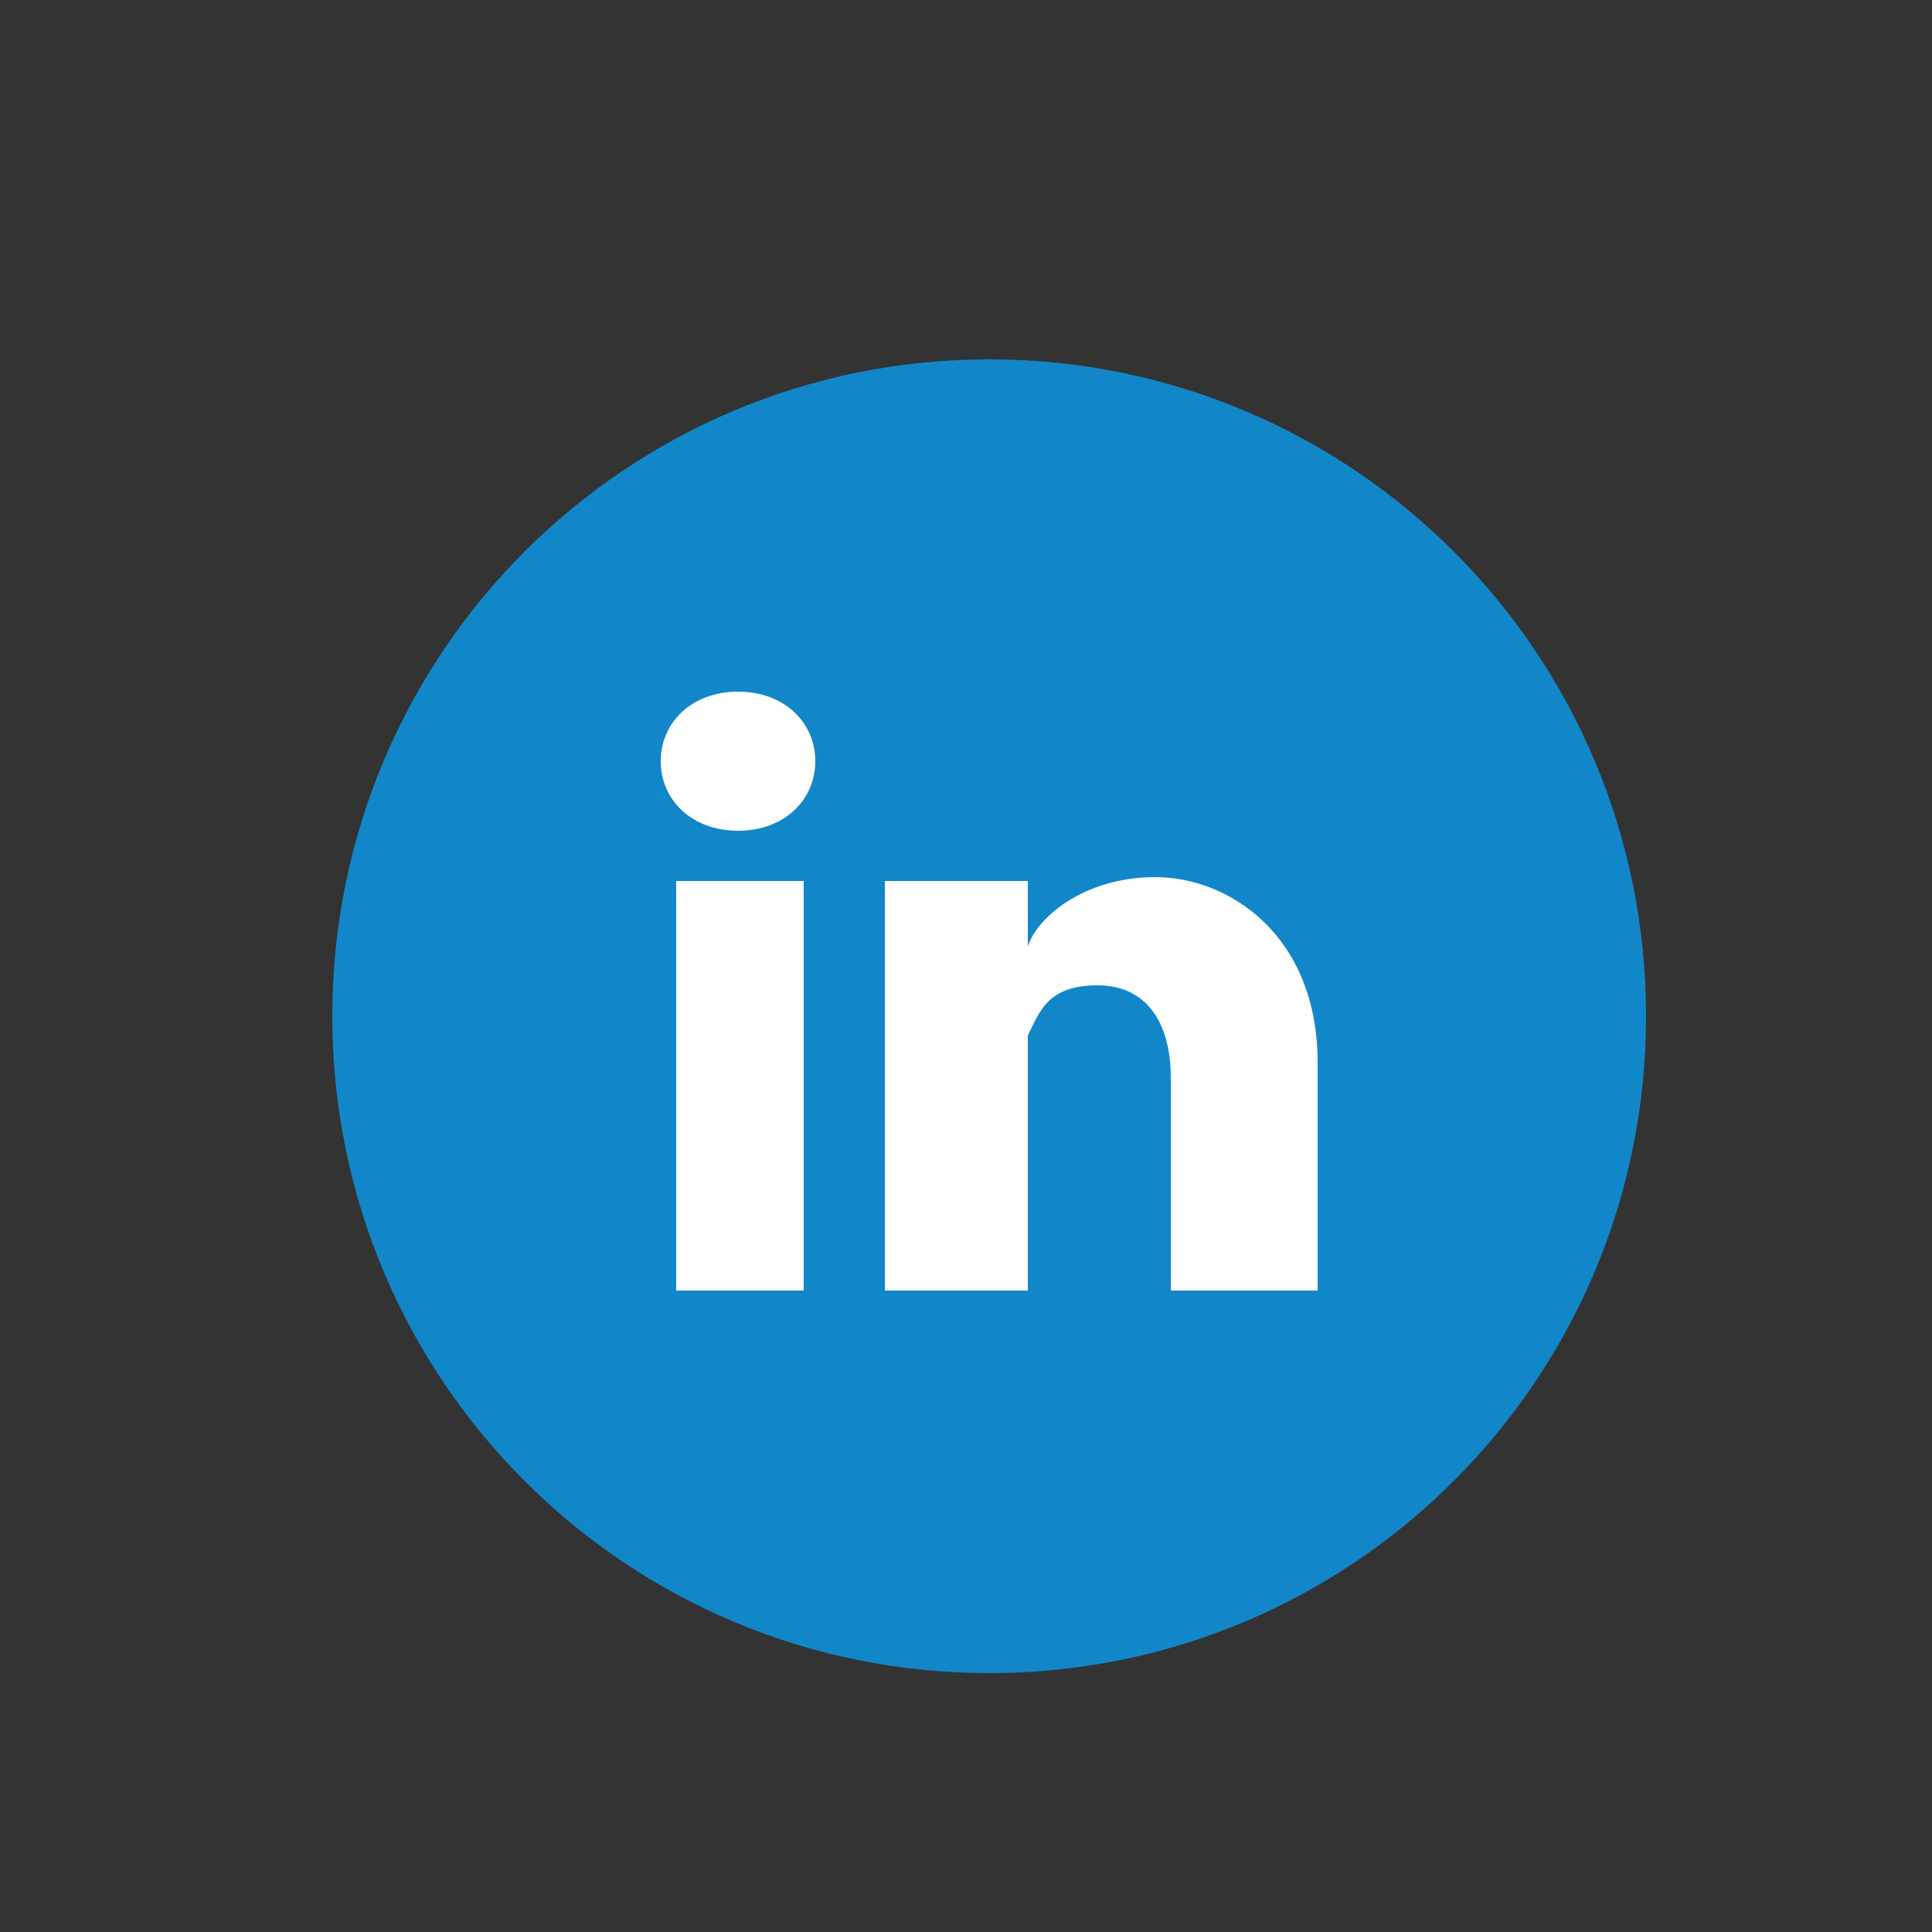
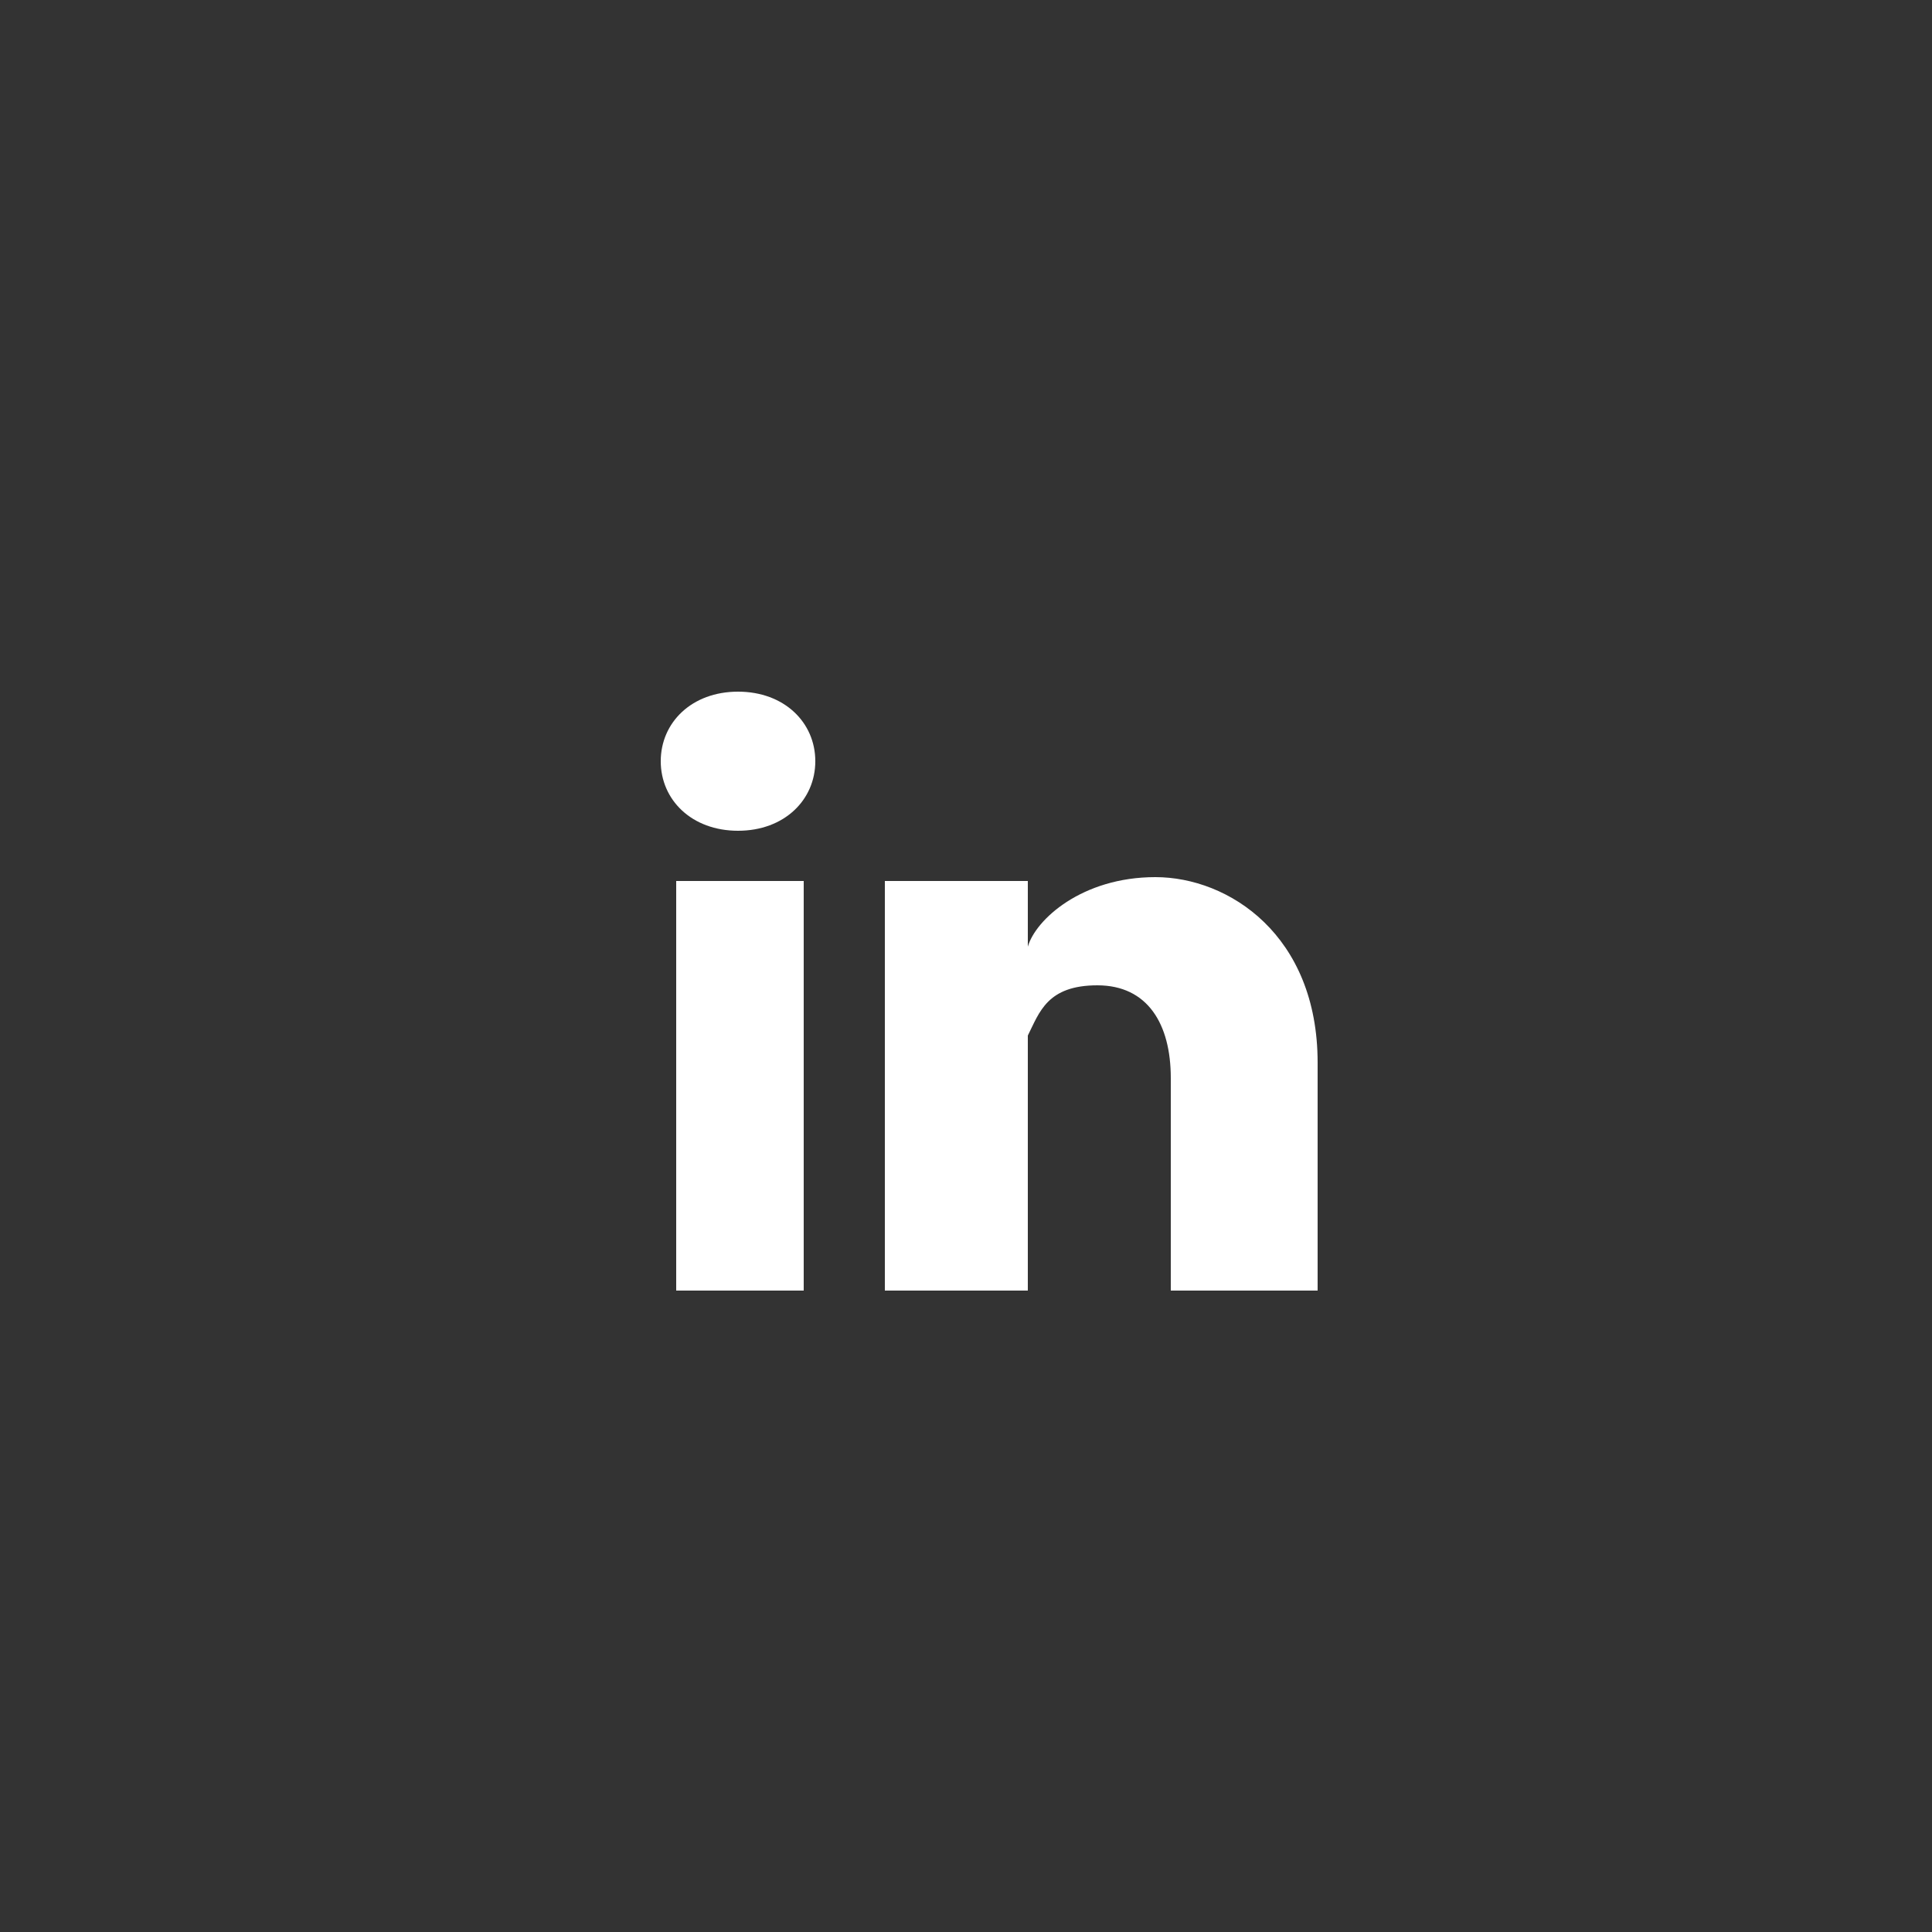
<svg xmlns="http://www.w3.org/2000/svg" id="Layer_1" viewBox="0 0 50 50">
  <rect x="0" y="0" width="50" height="50" fill="#333333" stroke="none" />
  <defs>
    <style>      .st0 {        fill: #fff;      }      .st1 {        fill: #1187c9;      }    </style>
  </defs>
-   <path class="st1" d="M25.6,43.3c9.4,0,17-7.6,17-17s-7.6-17-17-17-17,7.6-17,17,7.6,17,17,17" />
  <path class="st0" d="M20.8,33.4h-3.3v-10.6h3.3v10.6ZM19.1,21.5h0c-1.2,0-2-.8-2-1.8s.8-1.8,2-1.8,2,.8,2,1.8c0,1-.8,1.8-2,1.8ZM34.1,33.4h-3.8v-5.5c0-1.4-.6-2.4-1.9-2.4s-1.5.7-1.8,1.3c0,.2,0,.5,0,.9v5.7h-3.7s0-9.7,0-10.6h3.7v1.7c.2-.7,1.4-1.8,3.3-1.8s4.2,1.5,4.2,4.8v5.9Z" />
</svg>